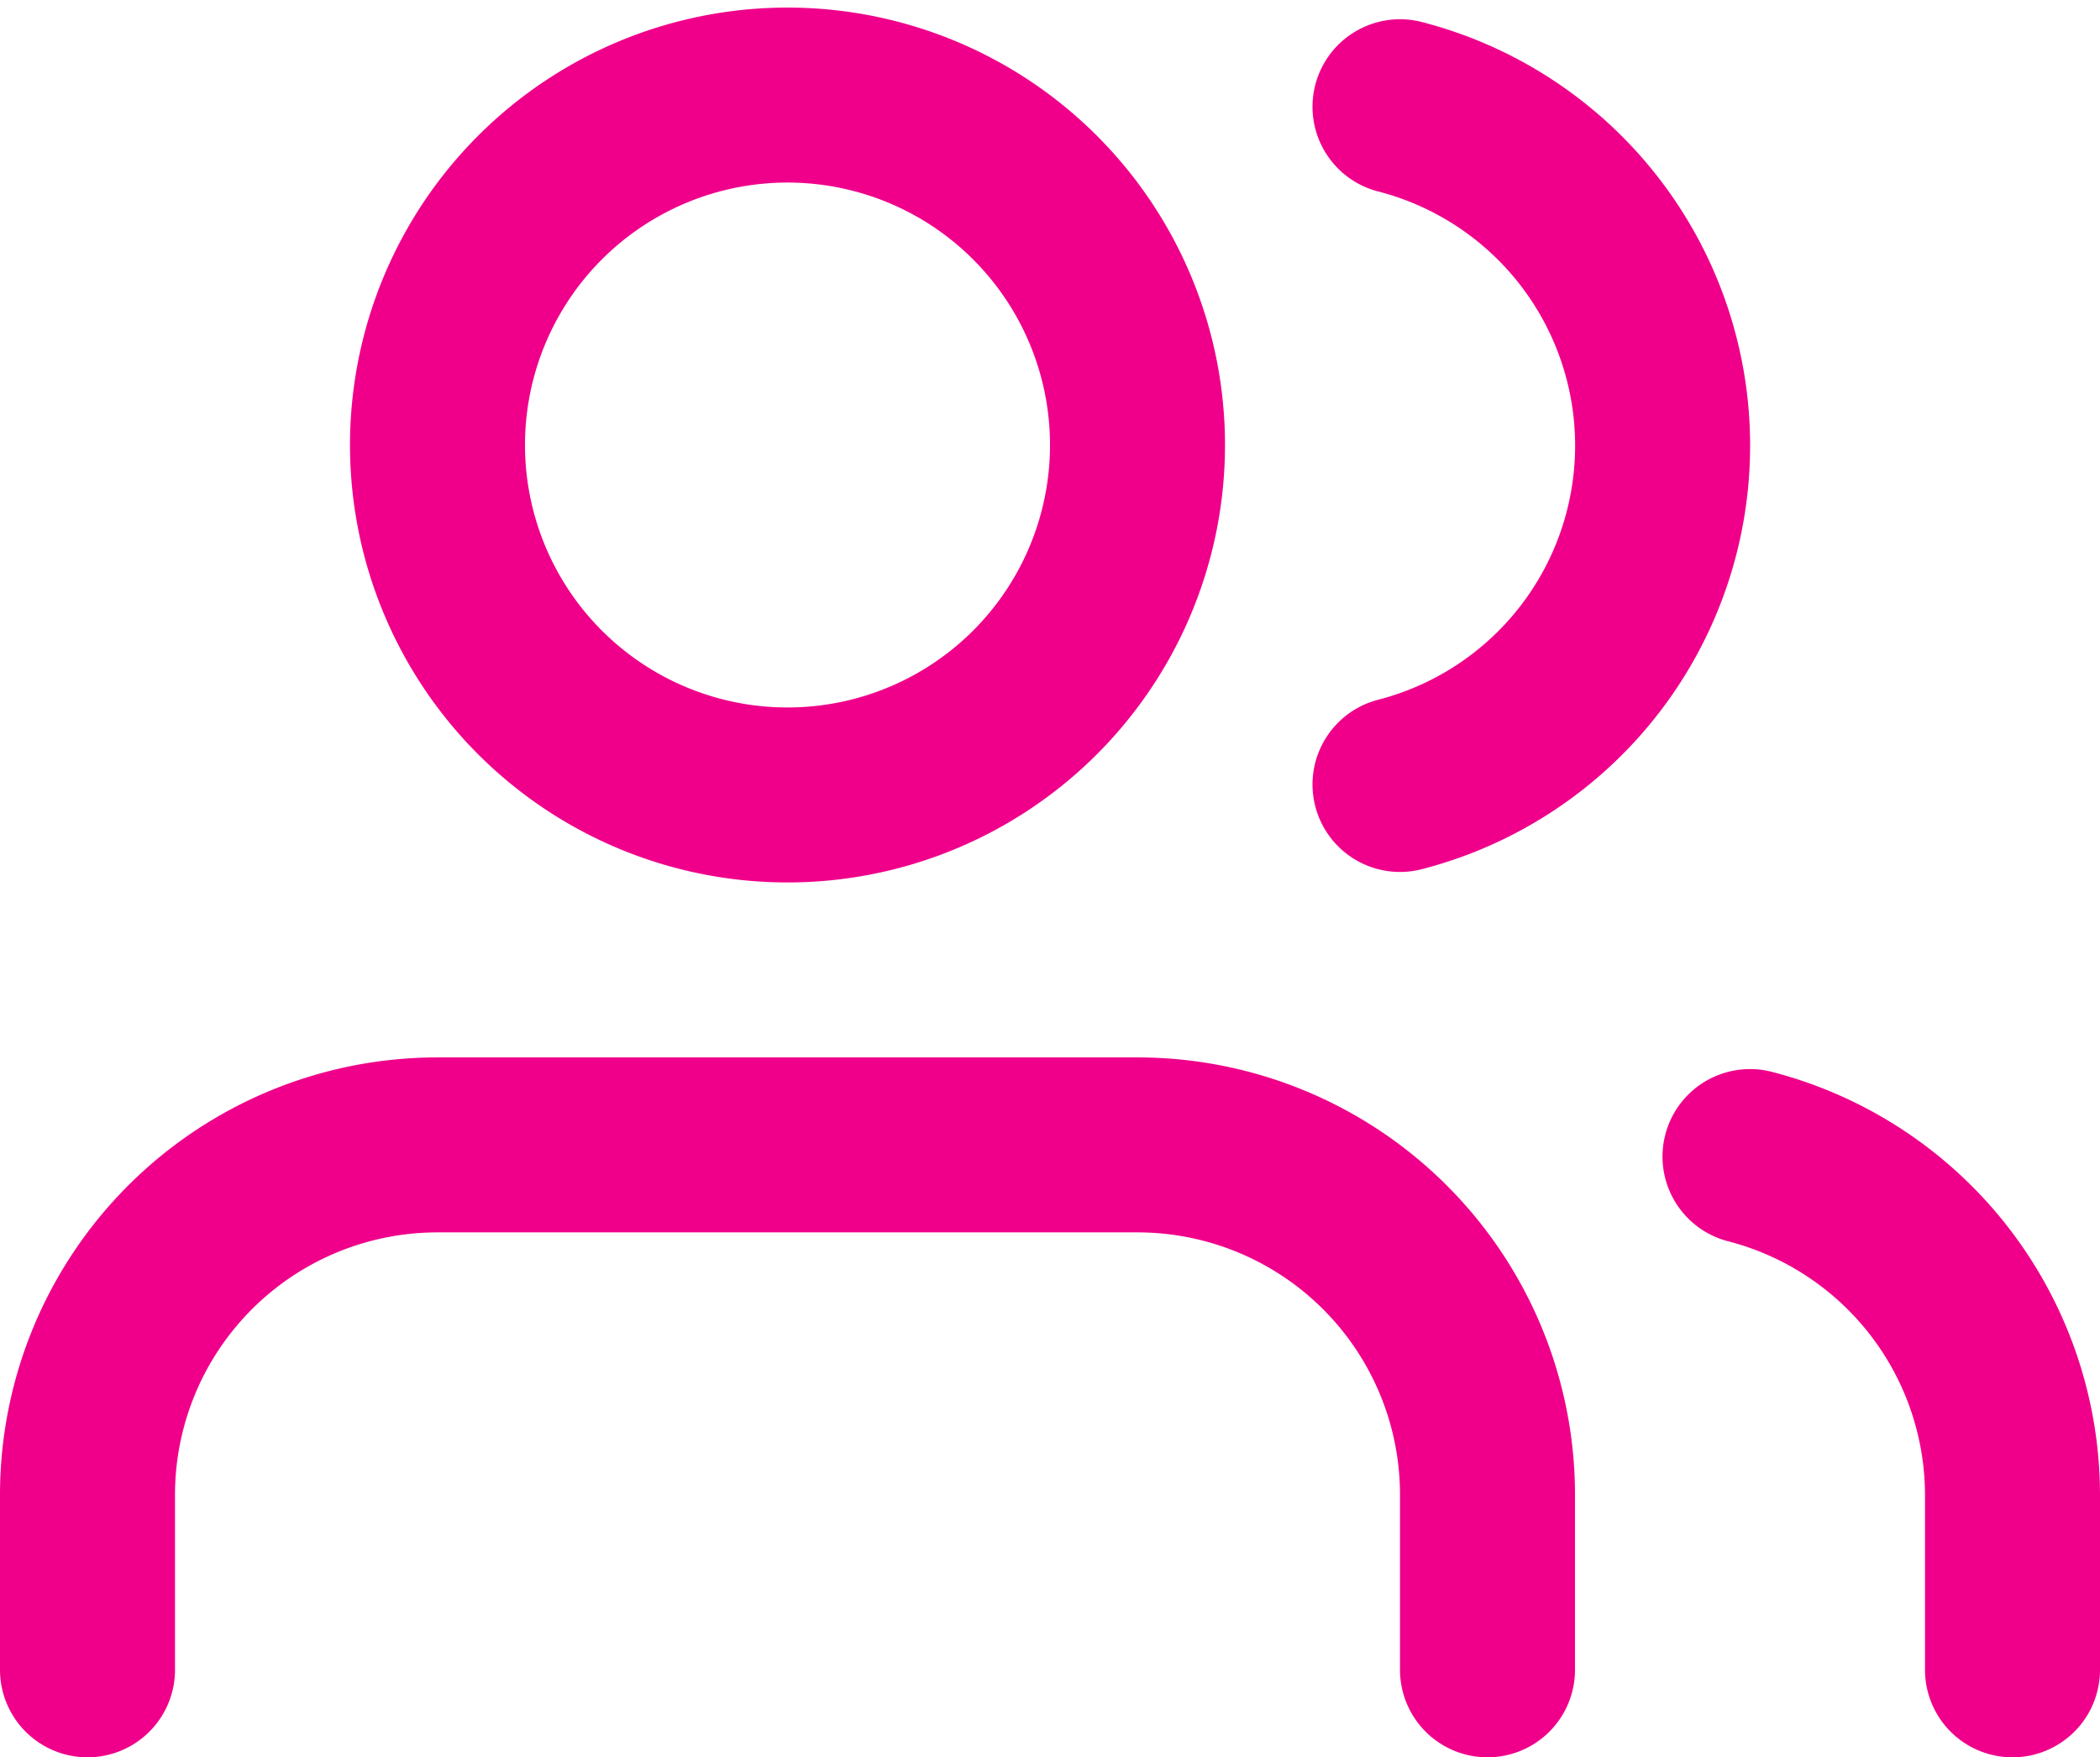
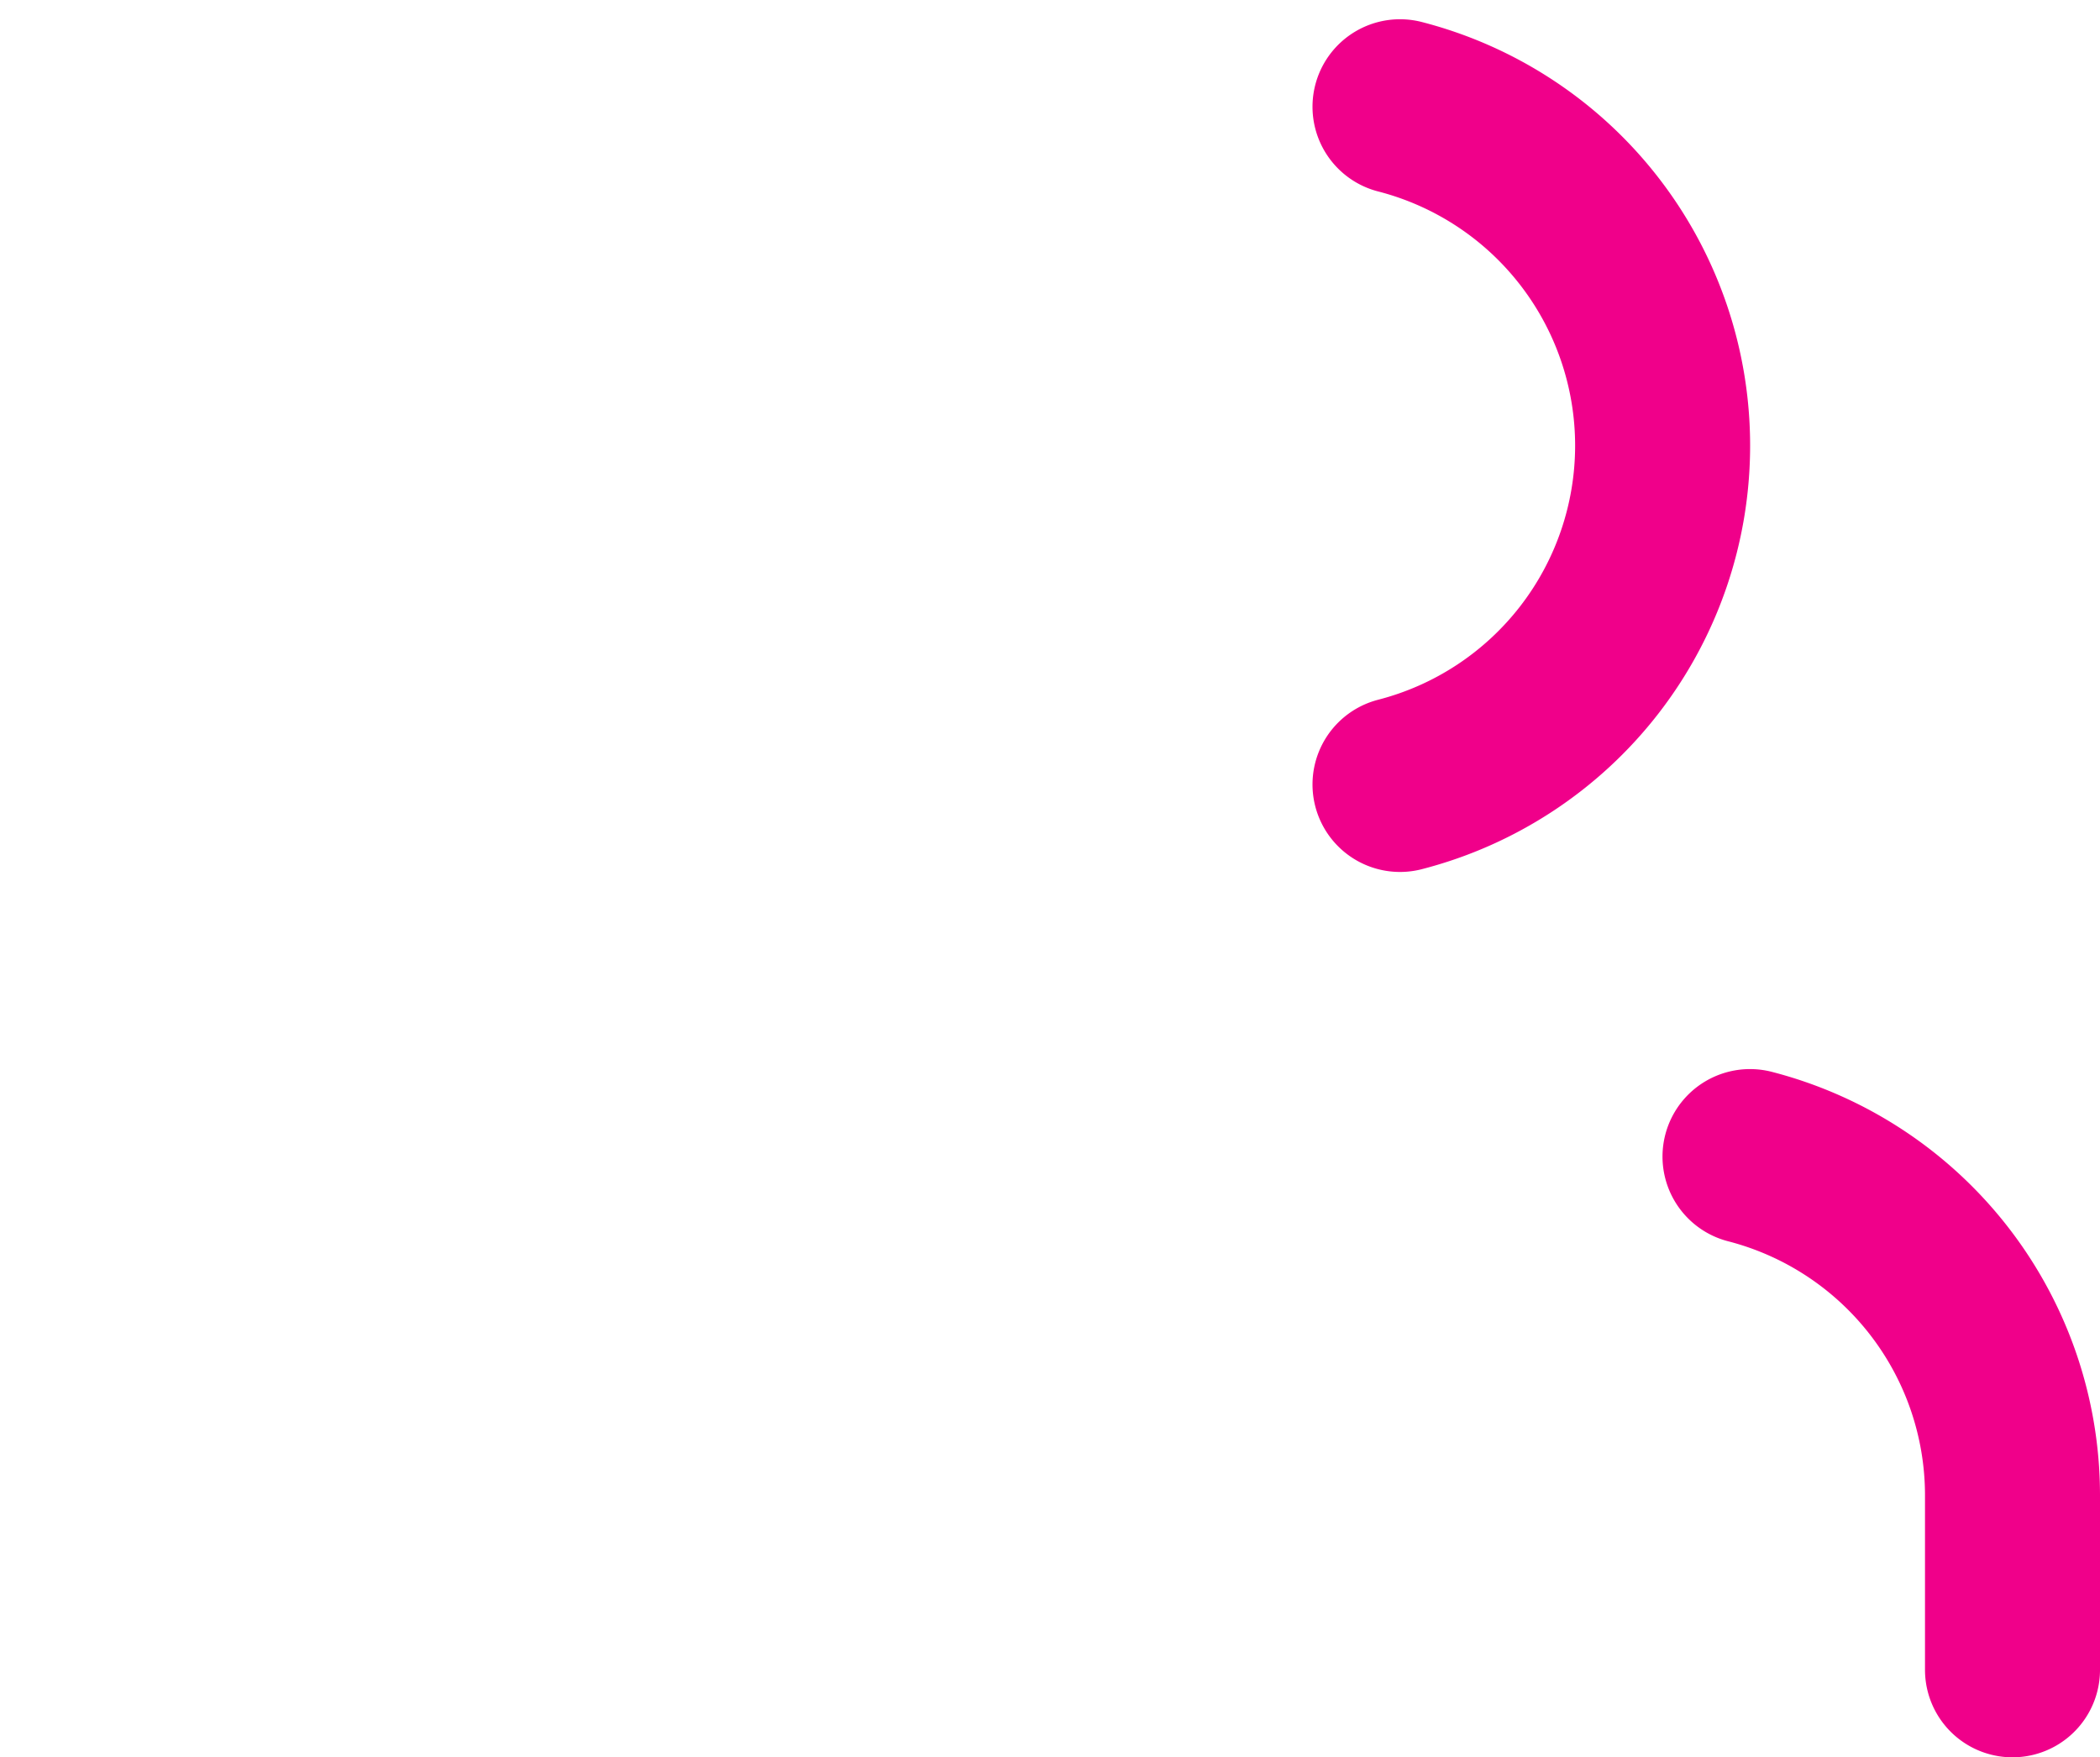
<svg xmlns="http://www.w3.org/2000/svg" width="36" height="30.13" viewBox="0 0 36 30.13">
  <g id="Icon_feather-users" data-name="Icon feather-users" transform="translate(0 -2.87)">
-     <path id="Path_2187" data-name="Path 2187" d="M25.5,31.5v-3a6,6,0,0,0-6-6H7.5a6,6,0,0,0-6,6v3" fill="none" stroke="#f0008a" stroke-linecap="round" stroke-linejoin="round" stroke-width="3" />
-     <path id="Path_2188" data-name="Path 2188" d="M19.5,10.5a6,6,0,1,1-6-6,6,6,0,0,1,6,6Z" fill="none" stroke="#f0008a" stroke-linecap="round" stroke-linejoin="round" stroke-width="3" />
    <path id="Path_2189" data-name="Path 2189" d="M34.5,31.5v-3A6,6,0,0,0,30,22.7" fill="none" stroke="#f0008a" stroke-linecap="round" stroke-linejoin="round" stroke-width="3" />
    <path id="Path_2190" data-name="Path 2190" d="M24,4.7A6,6,0,0,1,24,16.32" fill="none" stroke="#f0008a" stroke-linecap="round" stroke-linejoin="round" stroke-width="3" />
  </g>
</svg>